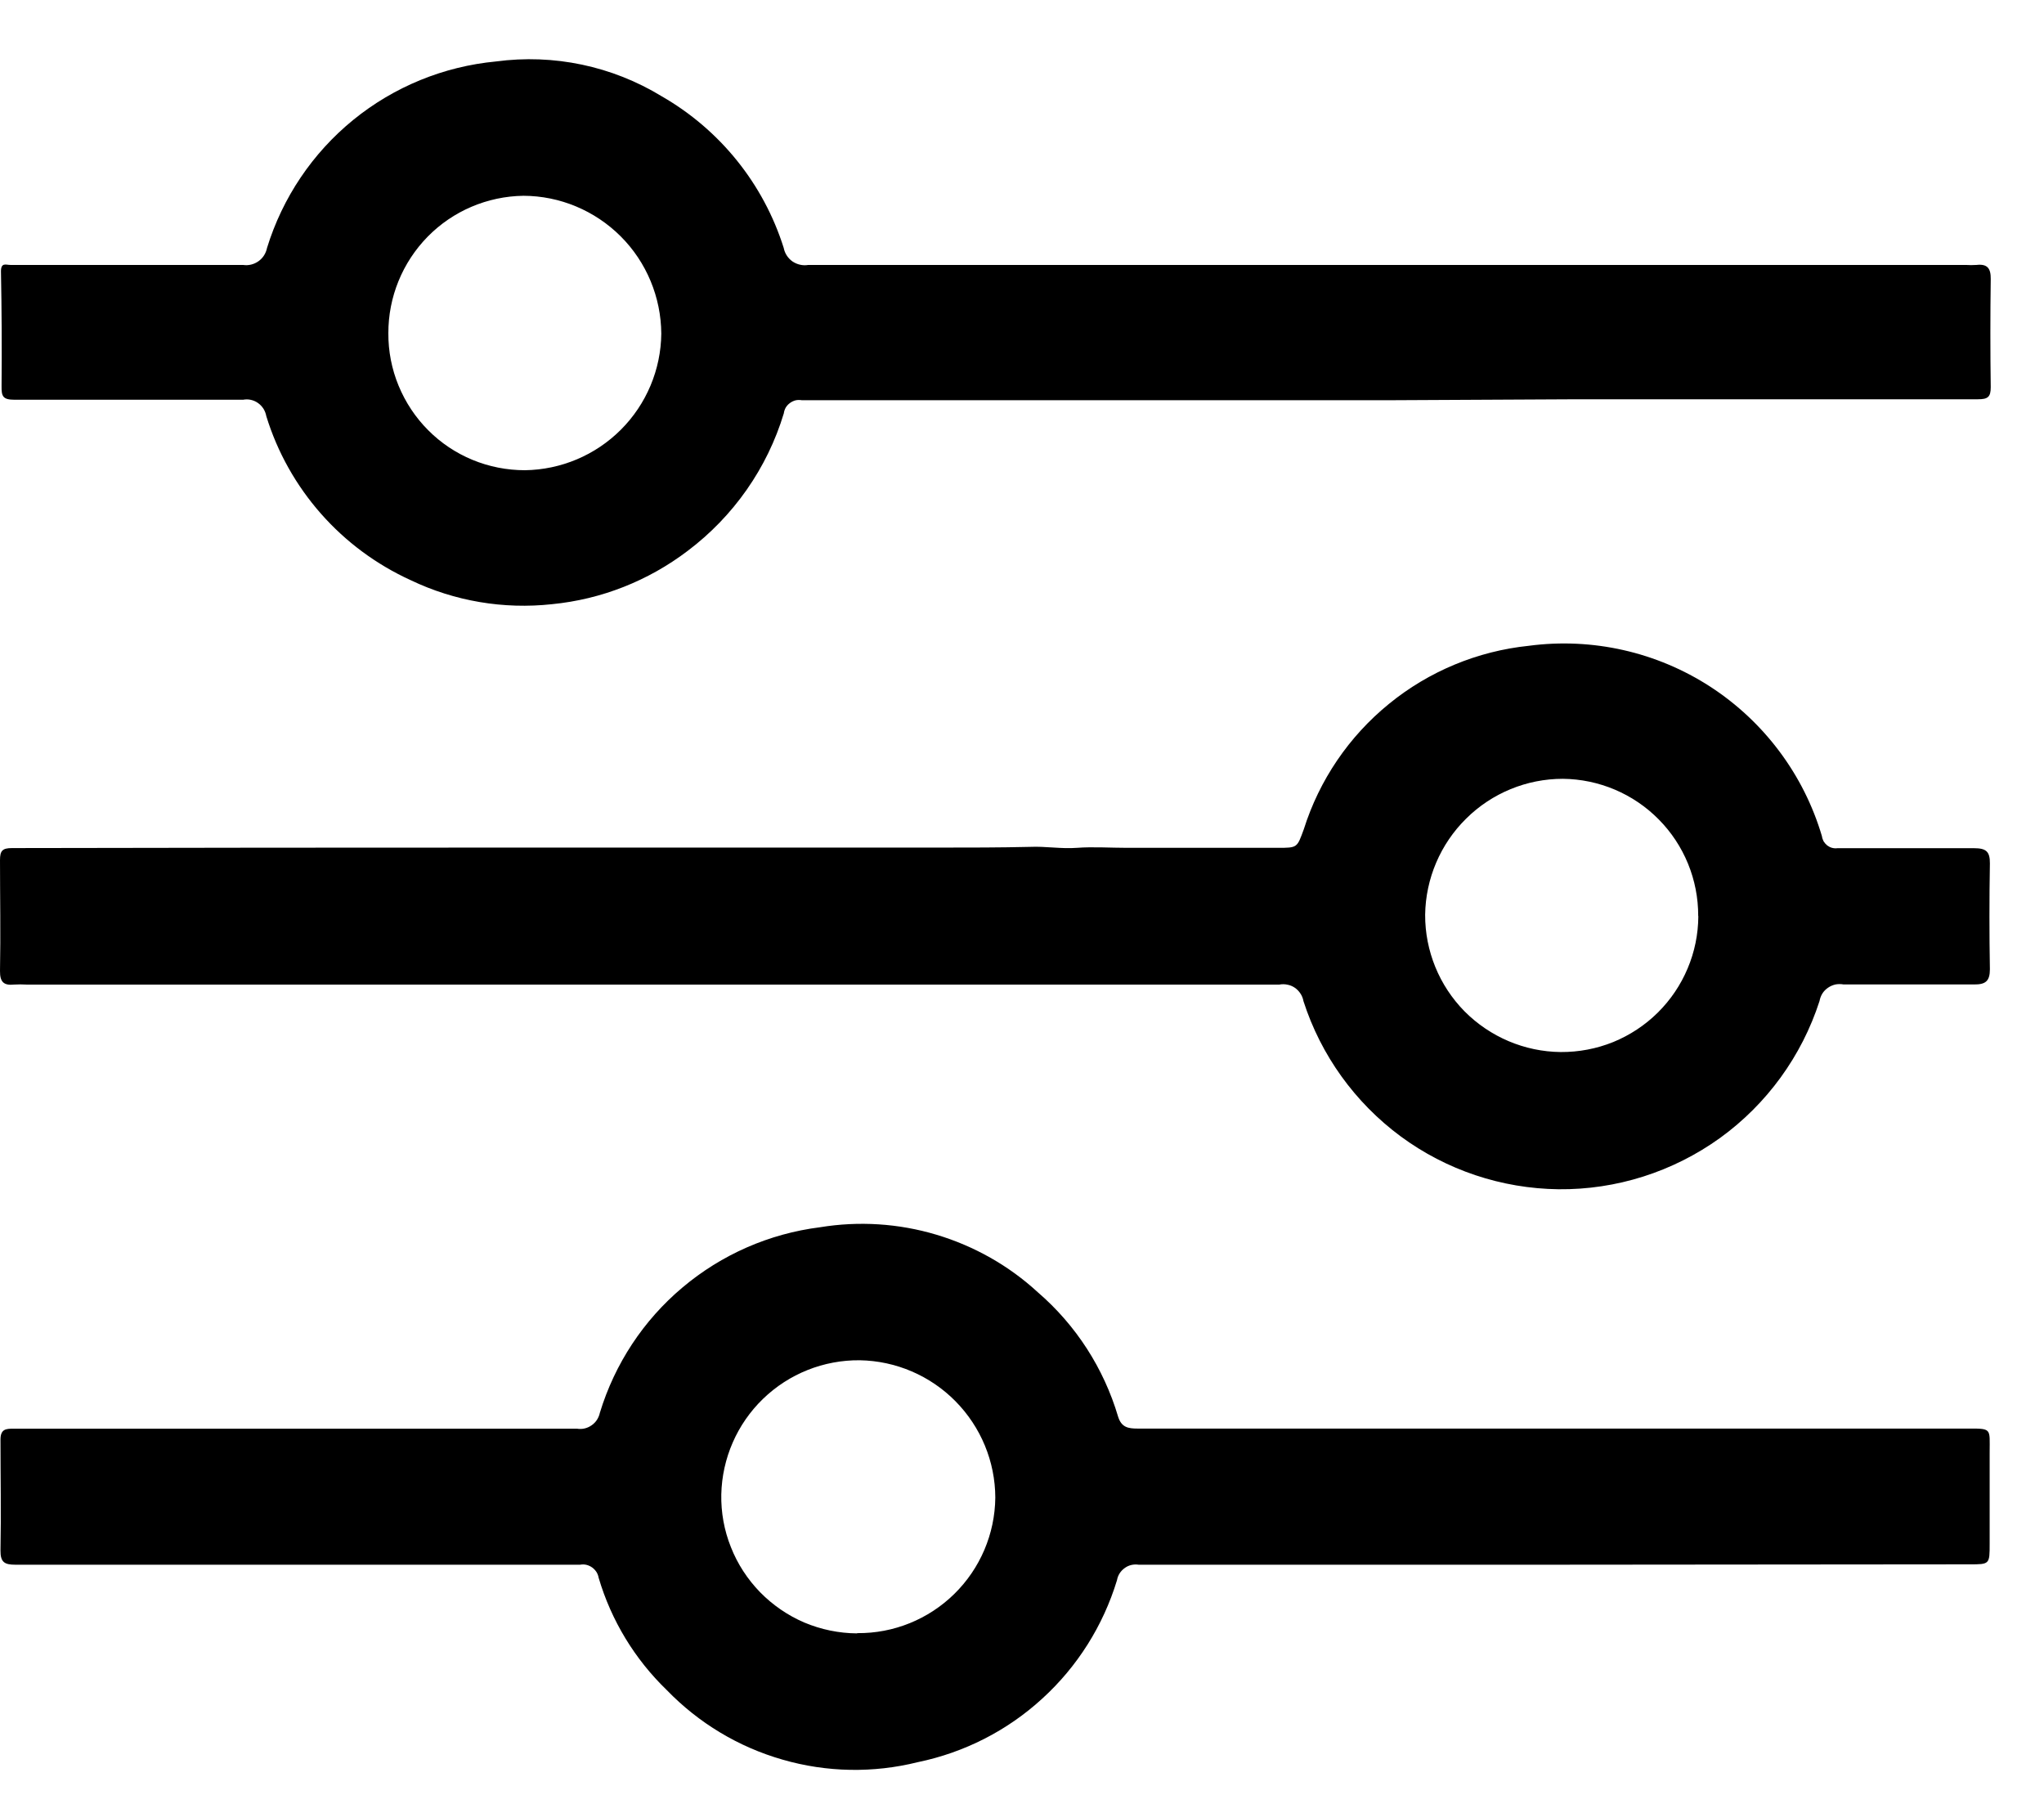
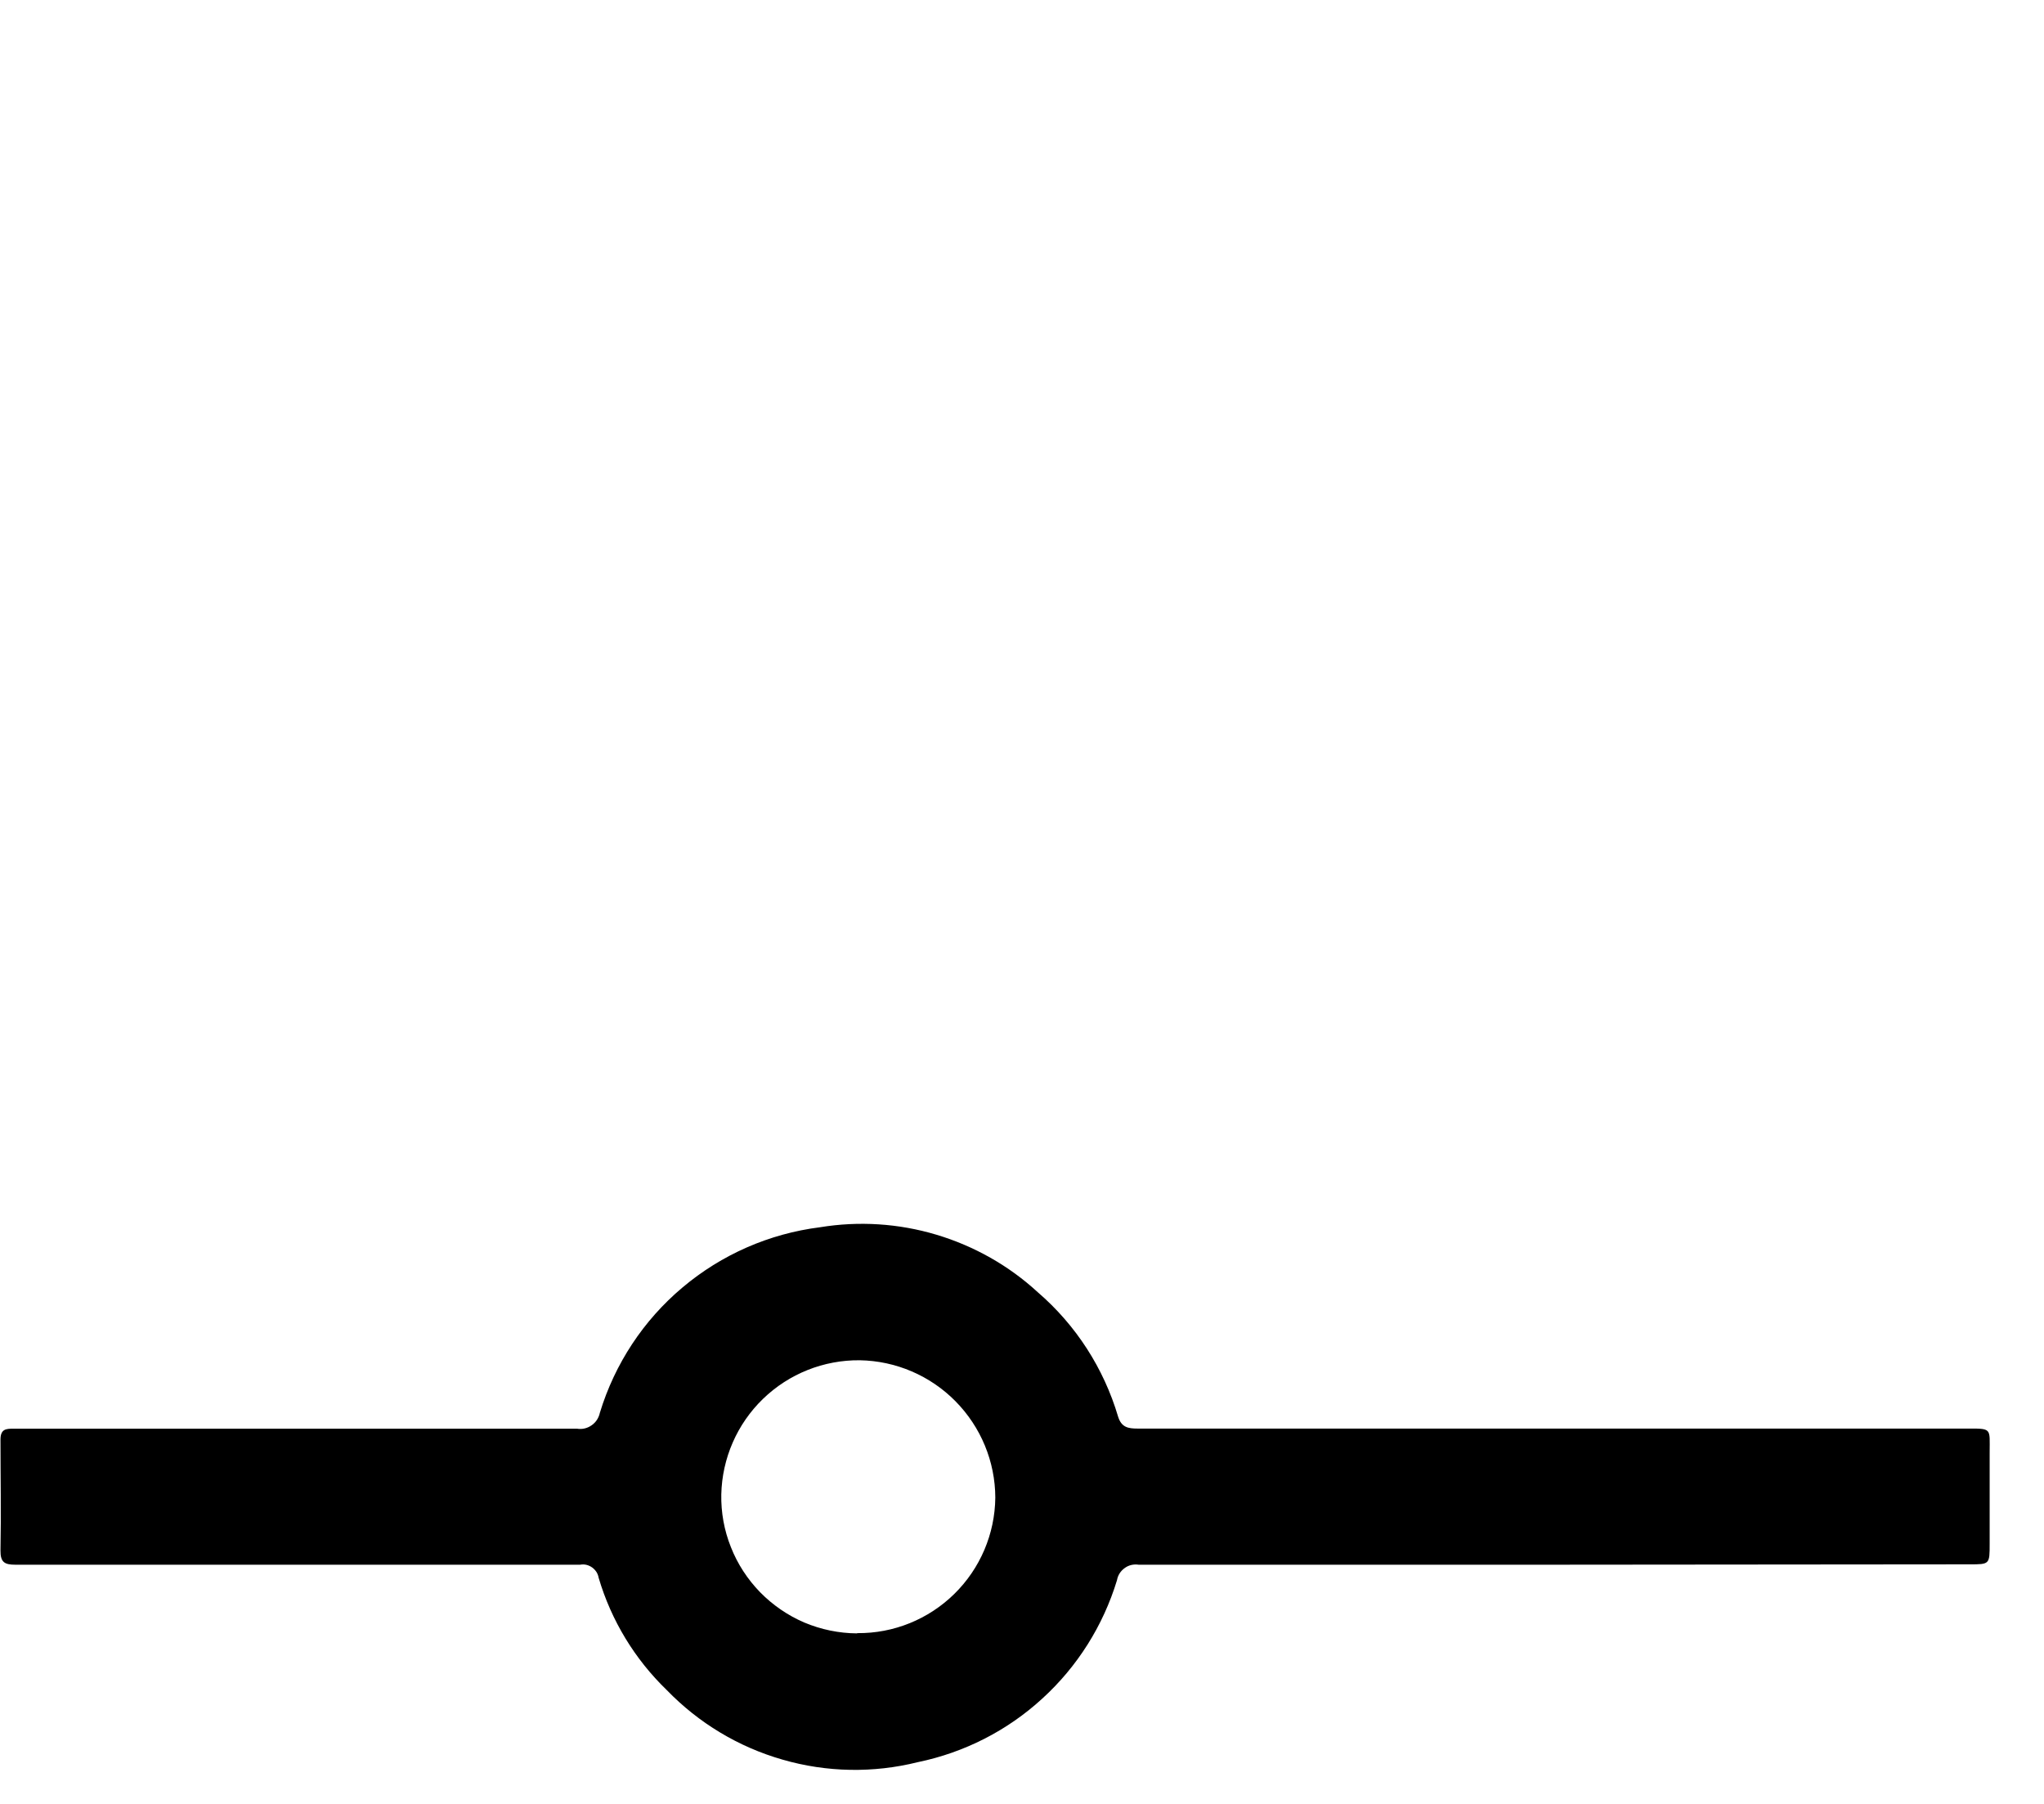
<svg xmlns="http://www.w3.org/2000/svg" width="17" height="15" viewBox="0 0 17 15" fill="none">
  <g id="Filter-Icon-d038imc3">
-     <path id="Path 16" d="M4.249 7.048H7.812C8.063 7.048 8.312 7.048 8.566 7.042C8.697 7.036 8.826 7.06 8.957 7.05C9.088 7.04 9.237 7.05 9.377 7.05H10.626C10.792 7.05 10.787 7.05 10.844 6.895C10.973 6.486 11.219 6.124 11.552 5.853C11.884 5.582 12.289 5.414 12.715 5.37C13.243 5.3 13.779 5.421 14.226 5.711C14.673 6.002 15.002 6.442 15.153 6.953C15.155 6.968 15.16 6.982 15.167 6.996C15.175 7.009 15.185 7.02 15.197 7.03C15.209 7.039 15.222 7.046 15.237 7.05C15.252 7.054 15.267 7.055 15.282 7.053C15.661 7.053 16.04 7.053 16.418 7.053C16.518 7.053 16.551 7.08 16.55 7.18C16.545 7.473 16.545 7.767 16.55 8.06C16.55 8.16 16.512 8.187 16.418 8.186C16.056 8.186 15.694 8.186 15.333 8.186C15.311 8.182 15.288 8.182 15.266 8.186C15.244 8.191 15.223 8.2 15.204 8.213C15.185 8.226 15.169 8.242 15.157 8.261C15.145 8.28 15.137 8.302 15.133 8.324C14.985 8.782 14.695 9.181 14.305 9.463C13.914 9.744 13.444 9.894 12.962 9.889C12.489 9.883 12.03 9.73 11.649 9.449C11.269 9.168 10.986 8.775 10.841 8.325C10.837 8.303 10.829 8.281 10.816 8.262C10.804 8.243 10.788 8.227 10.77 8.214C10.751 8.201 10.73 8.192 10.708 8.188C10.686 8.183 10.663 8.183 10.641 8.187C7.166 8.187 3.692 8.187 0.218 8.187C0.185 8.185 0.151 8.185 0.118 8.187C0.031 8.196 -0.001 8.166 2.26539e-05 8.073C0.006 7.766 2.26539e-05 7.459 2.26539e-05 7.152C2.26539e-05 7.075 0.019 7.052 0.1 7.052C1.483 7.049 2.866 7.048 4.249 7.048ZM14.124 7.616C14.125 7.316 14.007 7.027 13.796 6.814C13.585 6.6 13.298 6.479 12.998 6.476C12.697 6.476 12.408 6.595 12.194 6.807C11.98 7.018 11.857 7.306 11.853 7.607C11.852 7.907 11.97 8.196 12.181 8.41C12.393 8.623 12.68 8.745 12.98 8.748C13.13 8.749 13.278 8.721 13.417 8.665C13.556 8.608 13.682 8.525 13.788 8.42C13.894 8.315 13.978 8.191 14.036 8.053C14.094 7.916 14.124 7.769 14.125 7.62L14.124 7.616Z" fill="black" />
    <path id="Path 17" d="M12.93 13.011C11.777 13.011 10.623 13.011 9.47 13.011C9.429 13.005 9.387 13.014 9.354 13.039C9.32 13.063 9.297 13.099 9.29 13.14C9.175 13.518 8.961 13.858 8.669 14.124C8.378 14.391 8.02 14.573 7.633 14.653C7.263 14.745 6.875 14.738 6.509 14.632C6.142 14.527 5.81 14.327 5.545 14.053C5.279 13.796 5.084 13.475 4.979 13.12C4.976 13.103 4.97 13.086 4.961 13.072C4.951 13.057 4.939 13.044 4.925 13.034C4.911 13.024 4.894 13.016 4.877 13.012C4.86 13.008 4.842 13.008 4.825 13.011C3.828 13.011 2.832 13.011 1.836 13.011C1.266 13.011 0.696 13.011 0.127 13.011C0.037 13.011 0.003 12.99 0.004 12.892C0.01 12.585 0.004 12.278 0.004 11.971C0.004 11.881 0.052 11.88 0.113 11.88H2.539C3.292 11.88 4.046 11.88 4.799 11.88C4.842 11.887 4.885 11.877 4.92 11.852C4.956 11.828 4.98 11.79 4.989 11.748C5.113 11.341 5.351 10.979 5.676 10.706C6.001 10.432 6.398 10.258 6.82 10.205C7.143 10.152 7.474 10.173 7.788 10.267C8.102 10.361 8.391 10.524 8.632 10.746C8.949 11.019 9.18 11.378 9.299 11.779C9.327 11.87 9.384 11.879 9.461 11.879C10.11 11.879 10.758 11.879 11.406 11.879H16.341C16.571 11.879 16.548 11.869 16.548 12.079V12.837C16.548 13.008 16.548 13.008 16.382 13.008L12.93 13.011ZM7.13 13.58C7.432 13.583 7.722 13.465 7.937 13.254C8.152 13.043 8.275 12.755 8.278 12.453C8.277 12.153 8.158 11.866 7.947 11.652C7.737 11.439 7.451 11.316 7.151 11.311C6.851 11.308 6.562 11.423 6.346 11.632C6.13 11.841 6.006 12.126 5.999 12.426C5.996 12.576 6.023 12.726 6.079 12.865C6.134 13.005 6.217 13.132 6.322 13.24C6.427 13.347 6.552 13.433 6.69 13.492C6.828 13.55 6.977 13.581 7.127 13.582L7.13 13.58Z" fill="black" />
-     <path id="Path 18" d="M11.551 3.328H7.109C6.962 3.328 6.815 3.328 6.669 3.328C6.651 3.325 6.634 3.325 6.616 3.329C6.599 3.334 6.583 3.341 6.569 3.352C6.555 3.362 6.544 3.375 6.535 3.389C6.527 3.404 6.521 3.42 6.519 3.437C6.381 3.894 6.1 4.294 5.719 4.581C5.391 4.83 5.001 4.984 4.591 5.024C4.188 5.068 3.78 4.999 3.415 4.824C3.13 4.694 2.876 4.506 2.669 4.271C2.462 4.036 2.307 3.76 2.215 3.461C2.211 3.439 2.203 3.418 2.192 3.4C2.18 3.381 2.165 3.365 2.147 3.352C2.129 3.339 2.109 3.33 2.087 3.325C2.066 3.32 2.043 3.32 2.022 3.324C1.387 3.324 0.753 3.324 0.122 3.324C0.022 3.324 0.012 3.295 0.013 3.209C0.016 2.892 0.014 2.574 0.008 2.257C0.008 2.18 0.05 2.203 0.086 2.203C0.731 2.203 1.376 2.203 2.021 2.203C2.066 2.21 2.112 2.199 2.15 2.172C2.187 2.146 2.212 2.106 2.221 2.061C2.35 1.643 2.599 1.273 2.938 0.997C3.277 0.721 3.691 0.552 4.126 0.511C4.605 0.447 5.091 0.549 5.504 0.801C5.988 1.079 6.35 1.528 6.518 2.061C6.527 2.107 6.553 2.147 6.591 2.174C6.63 2.2 6.677 2.211 6.723 2.203C9.931 2.203 13.139 2.203 16.347 2.203C16.378 2.205 16.408 2.205 16.439 2.203C16.529 2.193 16.558 2.231 16.557 2.32C16.553 2.62 16.553 2.92 16.557 3.22C16.557 3.302 16.532 3.32 16.451 3.32C15.342 3.32 14.233 3.32 13.124 3.32L11.551 3.328ZM5.5 2.775C5.498 2.471 5.377 2.18 5.163 1.966C4.948 1.751 4.657 1.629 4.354 1.628C4.054 1.632 3.767 1.754 3.557 1.968C3.347 2.182 3.229 2.471 3.23 2.771C3.229 2.92 3.258 3.069 3.315 3.207C3.372 3.345 3.455 3.471 3.561 3.577C3.666 3.683 3.792 3.767 3.93 3.824C4.068 3.881 4.216 3.91 4.366 3.91C4.666 3.906 4.952 3.785 5.164 3.573C5.376 3.361 5.497 3.074 5.5 2.774V2.775Z" fill="black" />
  </g>
</svg>